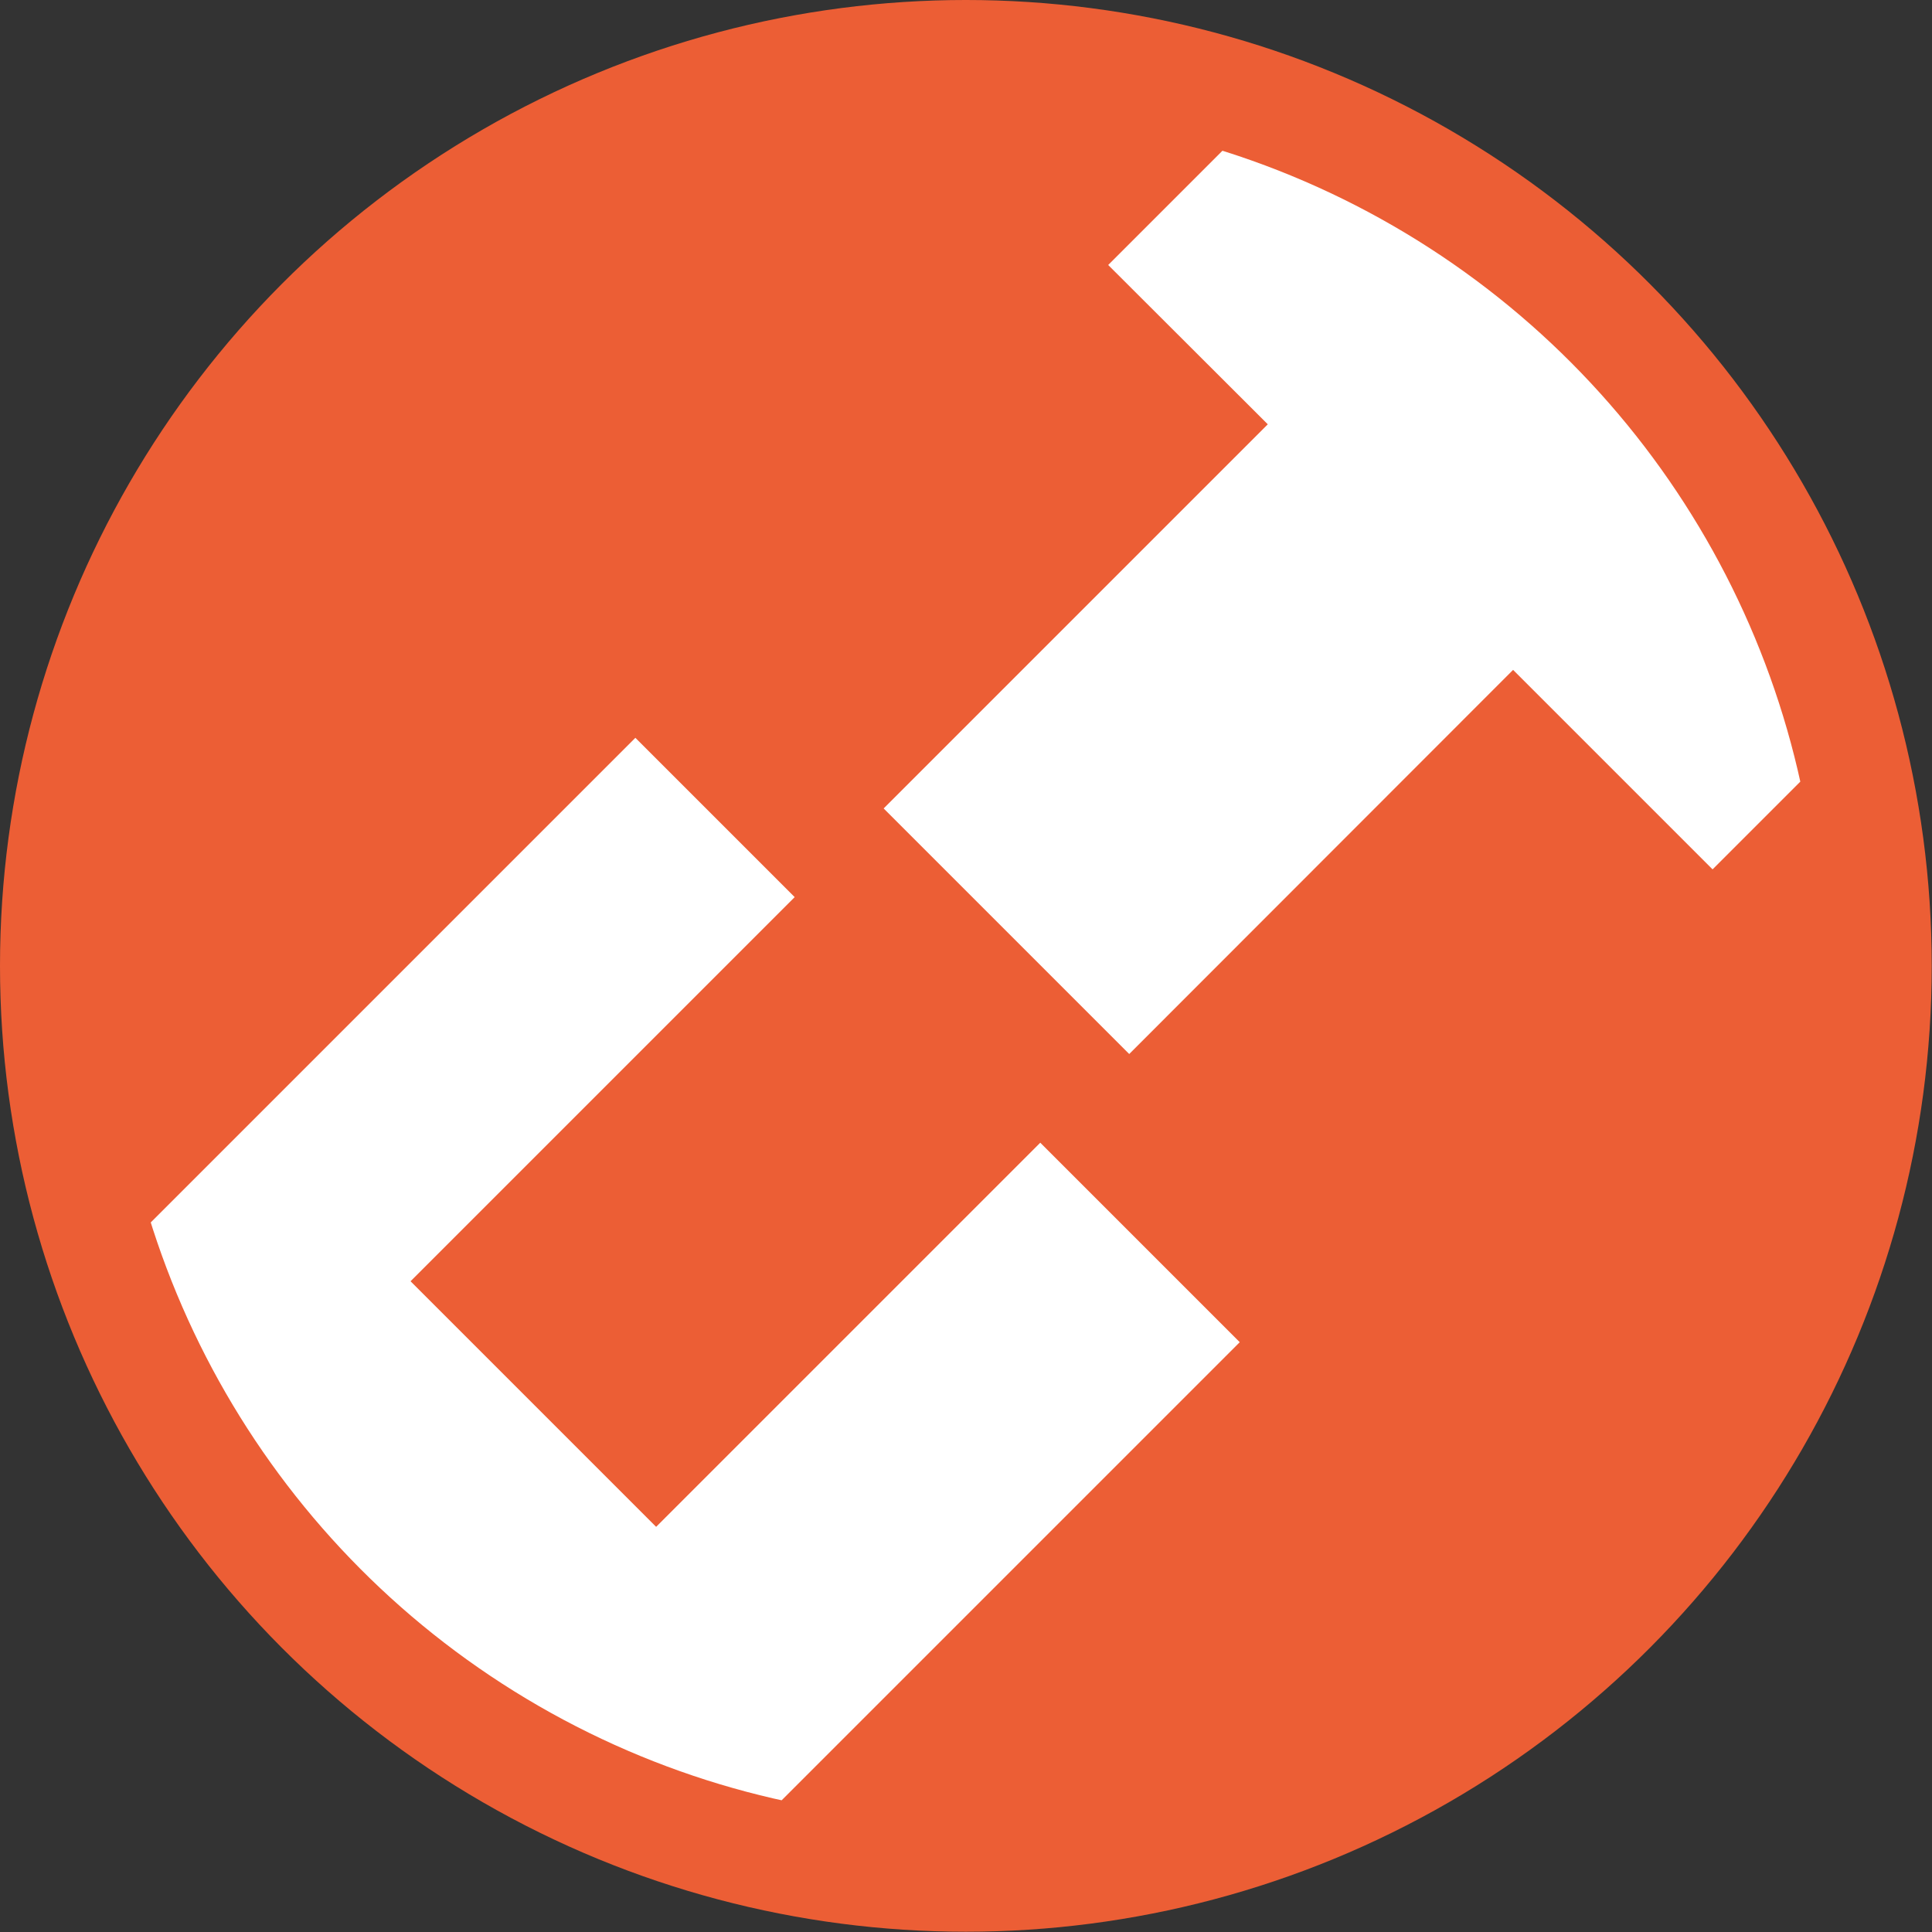
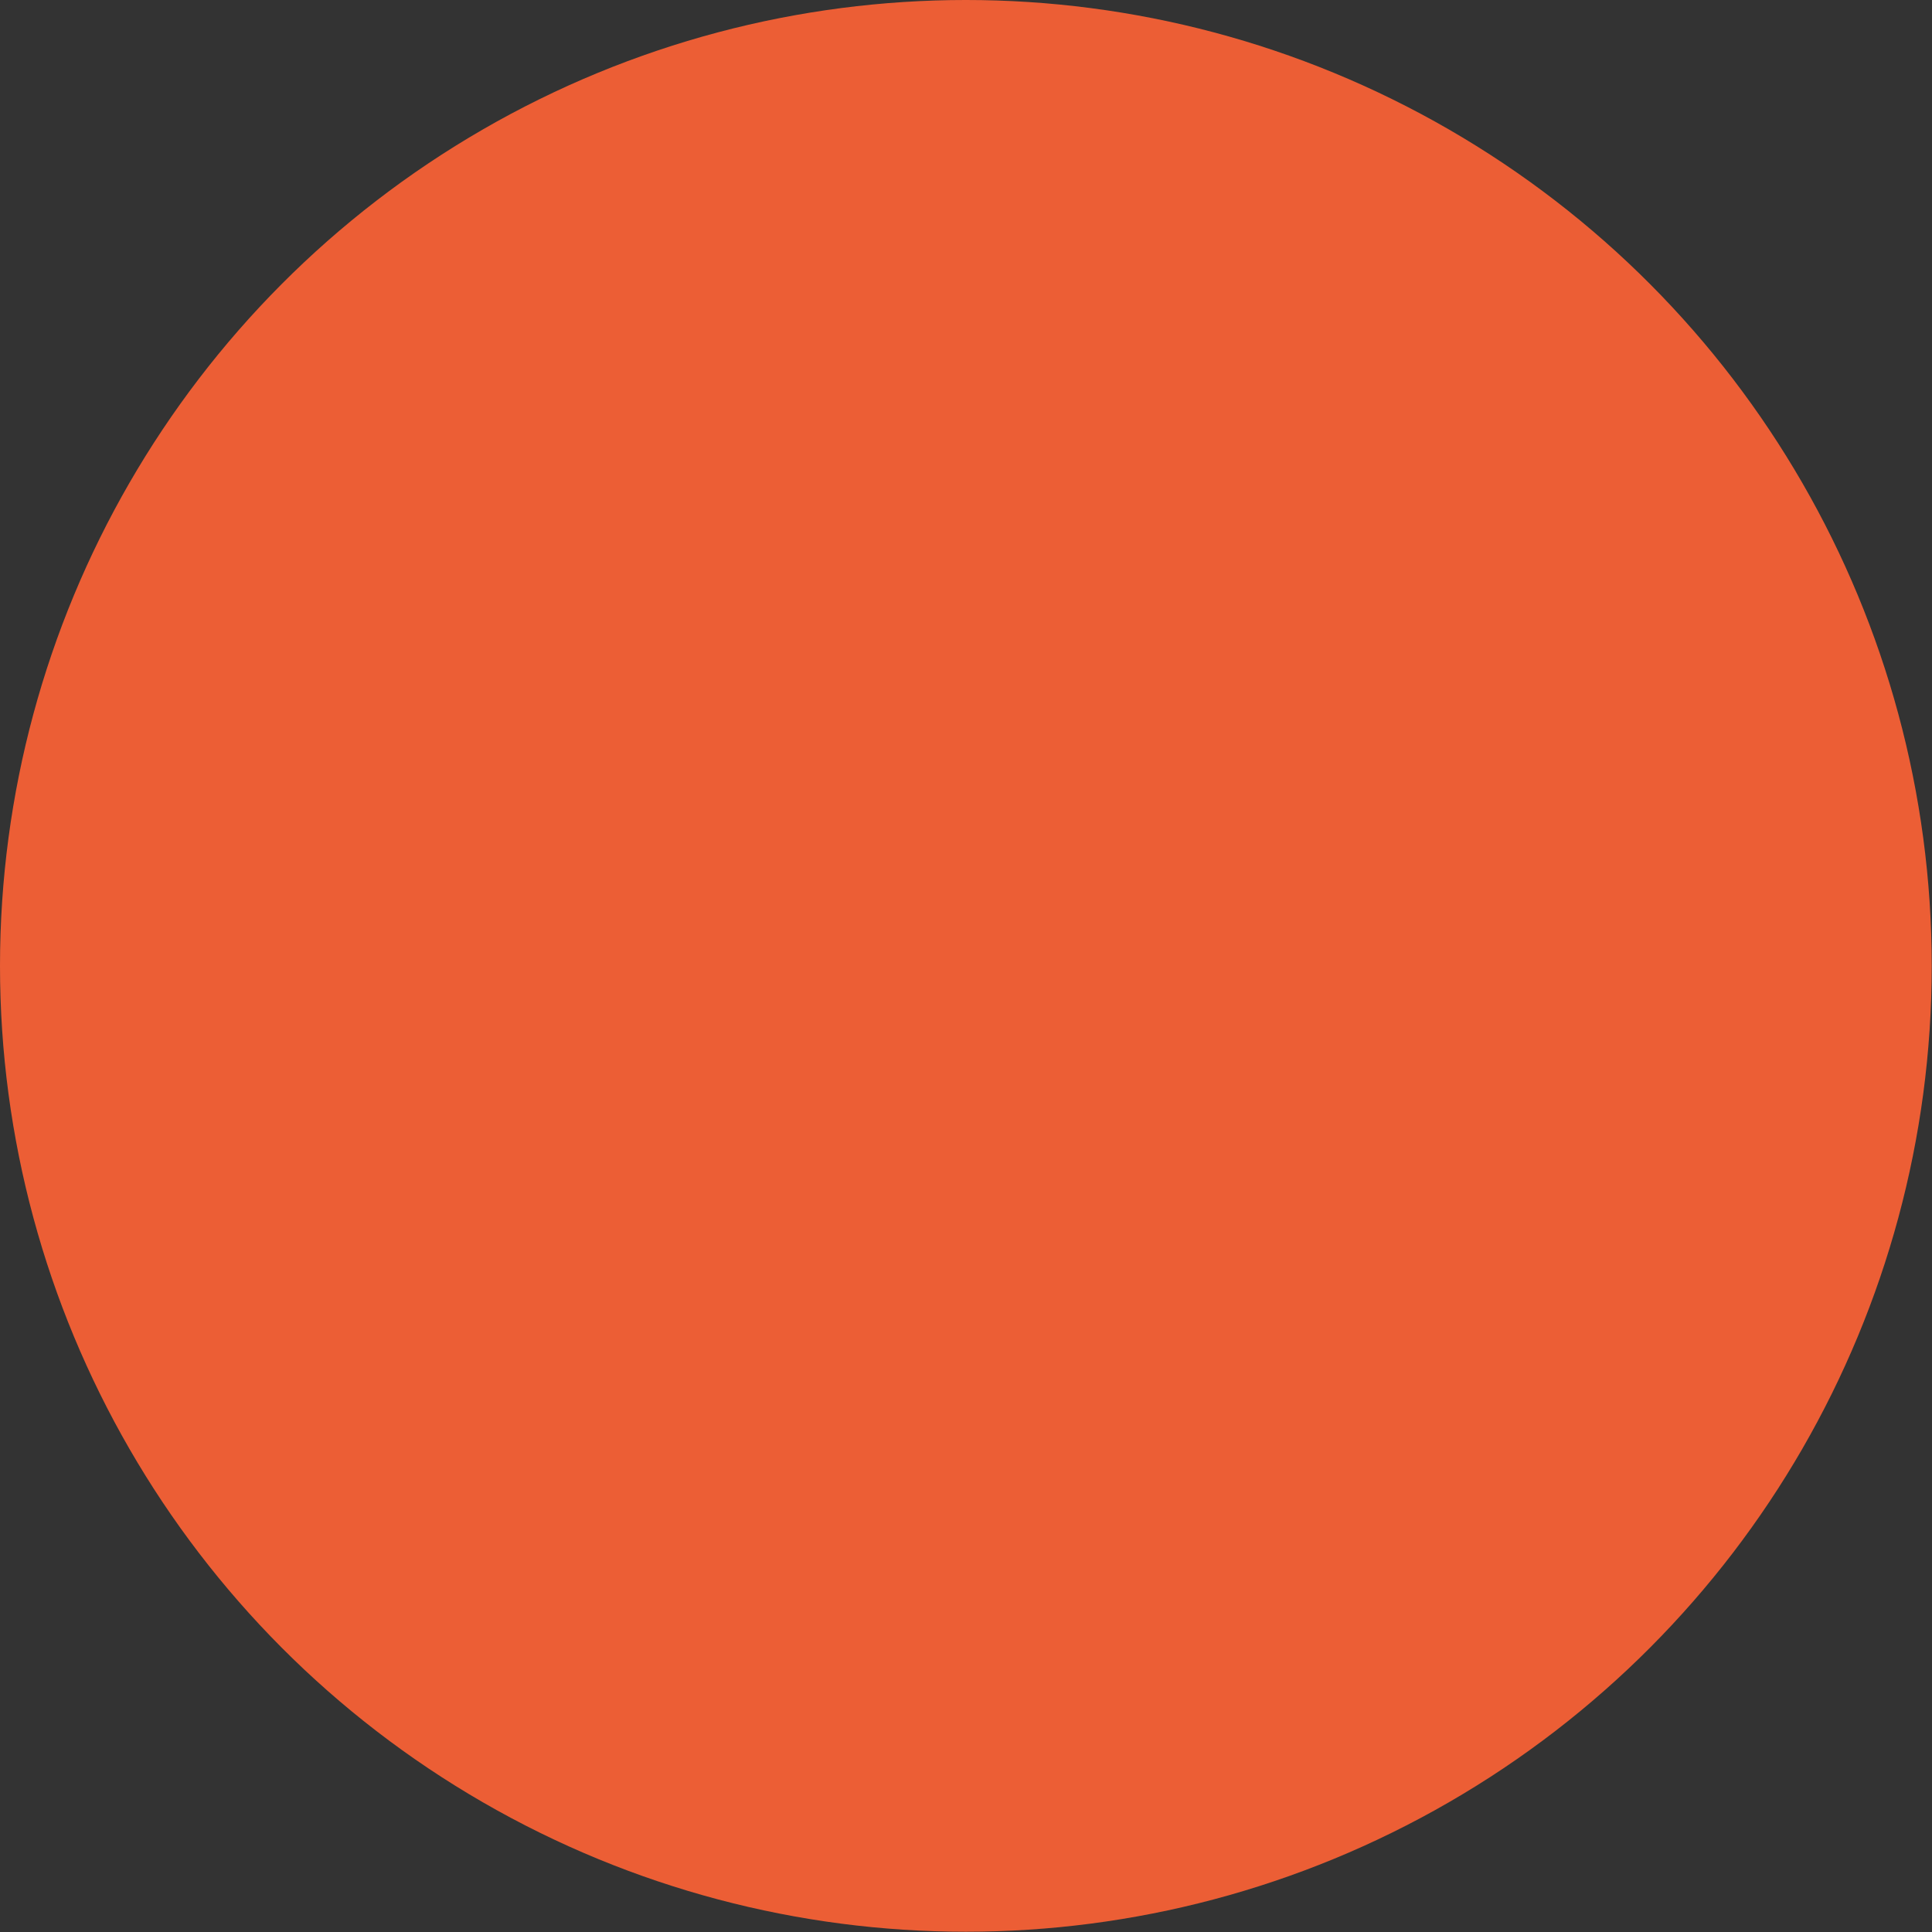
<svg xmlns="http://www.w3.org/2000/svg" id="Capa_2" data-name="Capa 2" viewBox="0 0 71.67 71.67">
  <rect x="0" y="0" width="71.67" height="71.67" fill="#333333" stroke="none" />
  <defs>
    <style>
      .cls-1 {
        clip-path: url(#clippath);
      }

      .cls-2 {
        fill: none;
      }

      .cls-2, .cls-3, .cls-4 {
        stroke-width: 0px;
      }

      .cls-3 {
        fill: #fff;
      }

      .cls-4 {
        fill: #ec5e35;
      }
    </style>
    <clipPath id="clippath">
-       <circle class="cls-2" cx="35.83" cy="35.83" r="31.7" />
-     </clipPath>
+       </clipPath>
  </defs>
  <circle class="cls-4" cx="35.83" cy="35.83" r="35.83" />
  <g class="cls-1">
    <polygon class="cls-3" points="29.48 33.28 23.57 27.37 -51.1 102.04 -45.19 107.95 -44.71 108.44 -36.82 116.32 -36.08 117.06 -28.68 124.46 45.99 49.79 38.59 42.39 24.34 56.64 15.23 47.53 29.48 33.28" />
-     <polygon class="cls-3" points="122.18 -58.45 115.78 -64.84 41.11 9.83 47.03 15.74 32.78 29.99 41.89 39.1 56.13 24.85 63.53 32.25 138.2 -42.42 130.06 -50.56 101.56 -22.07 93.68 -29.95 122.18 -58.45" />
  </g>
</svg>